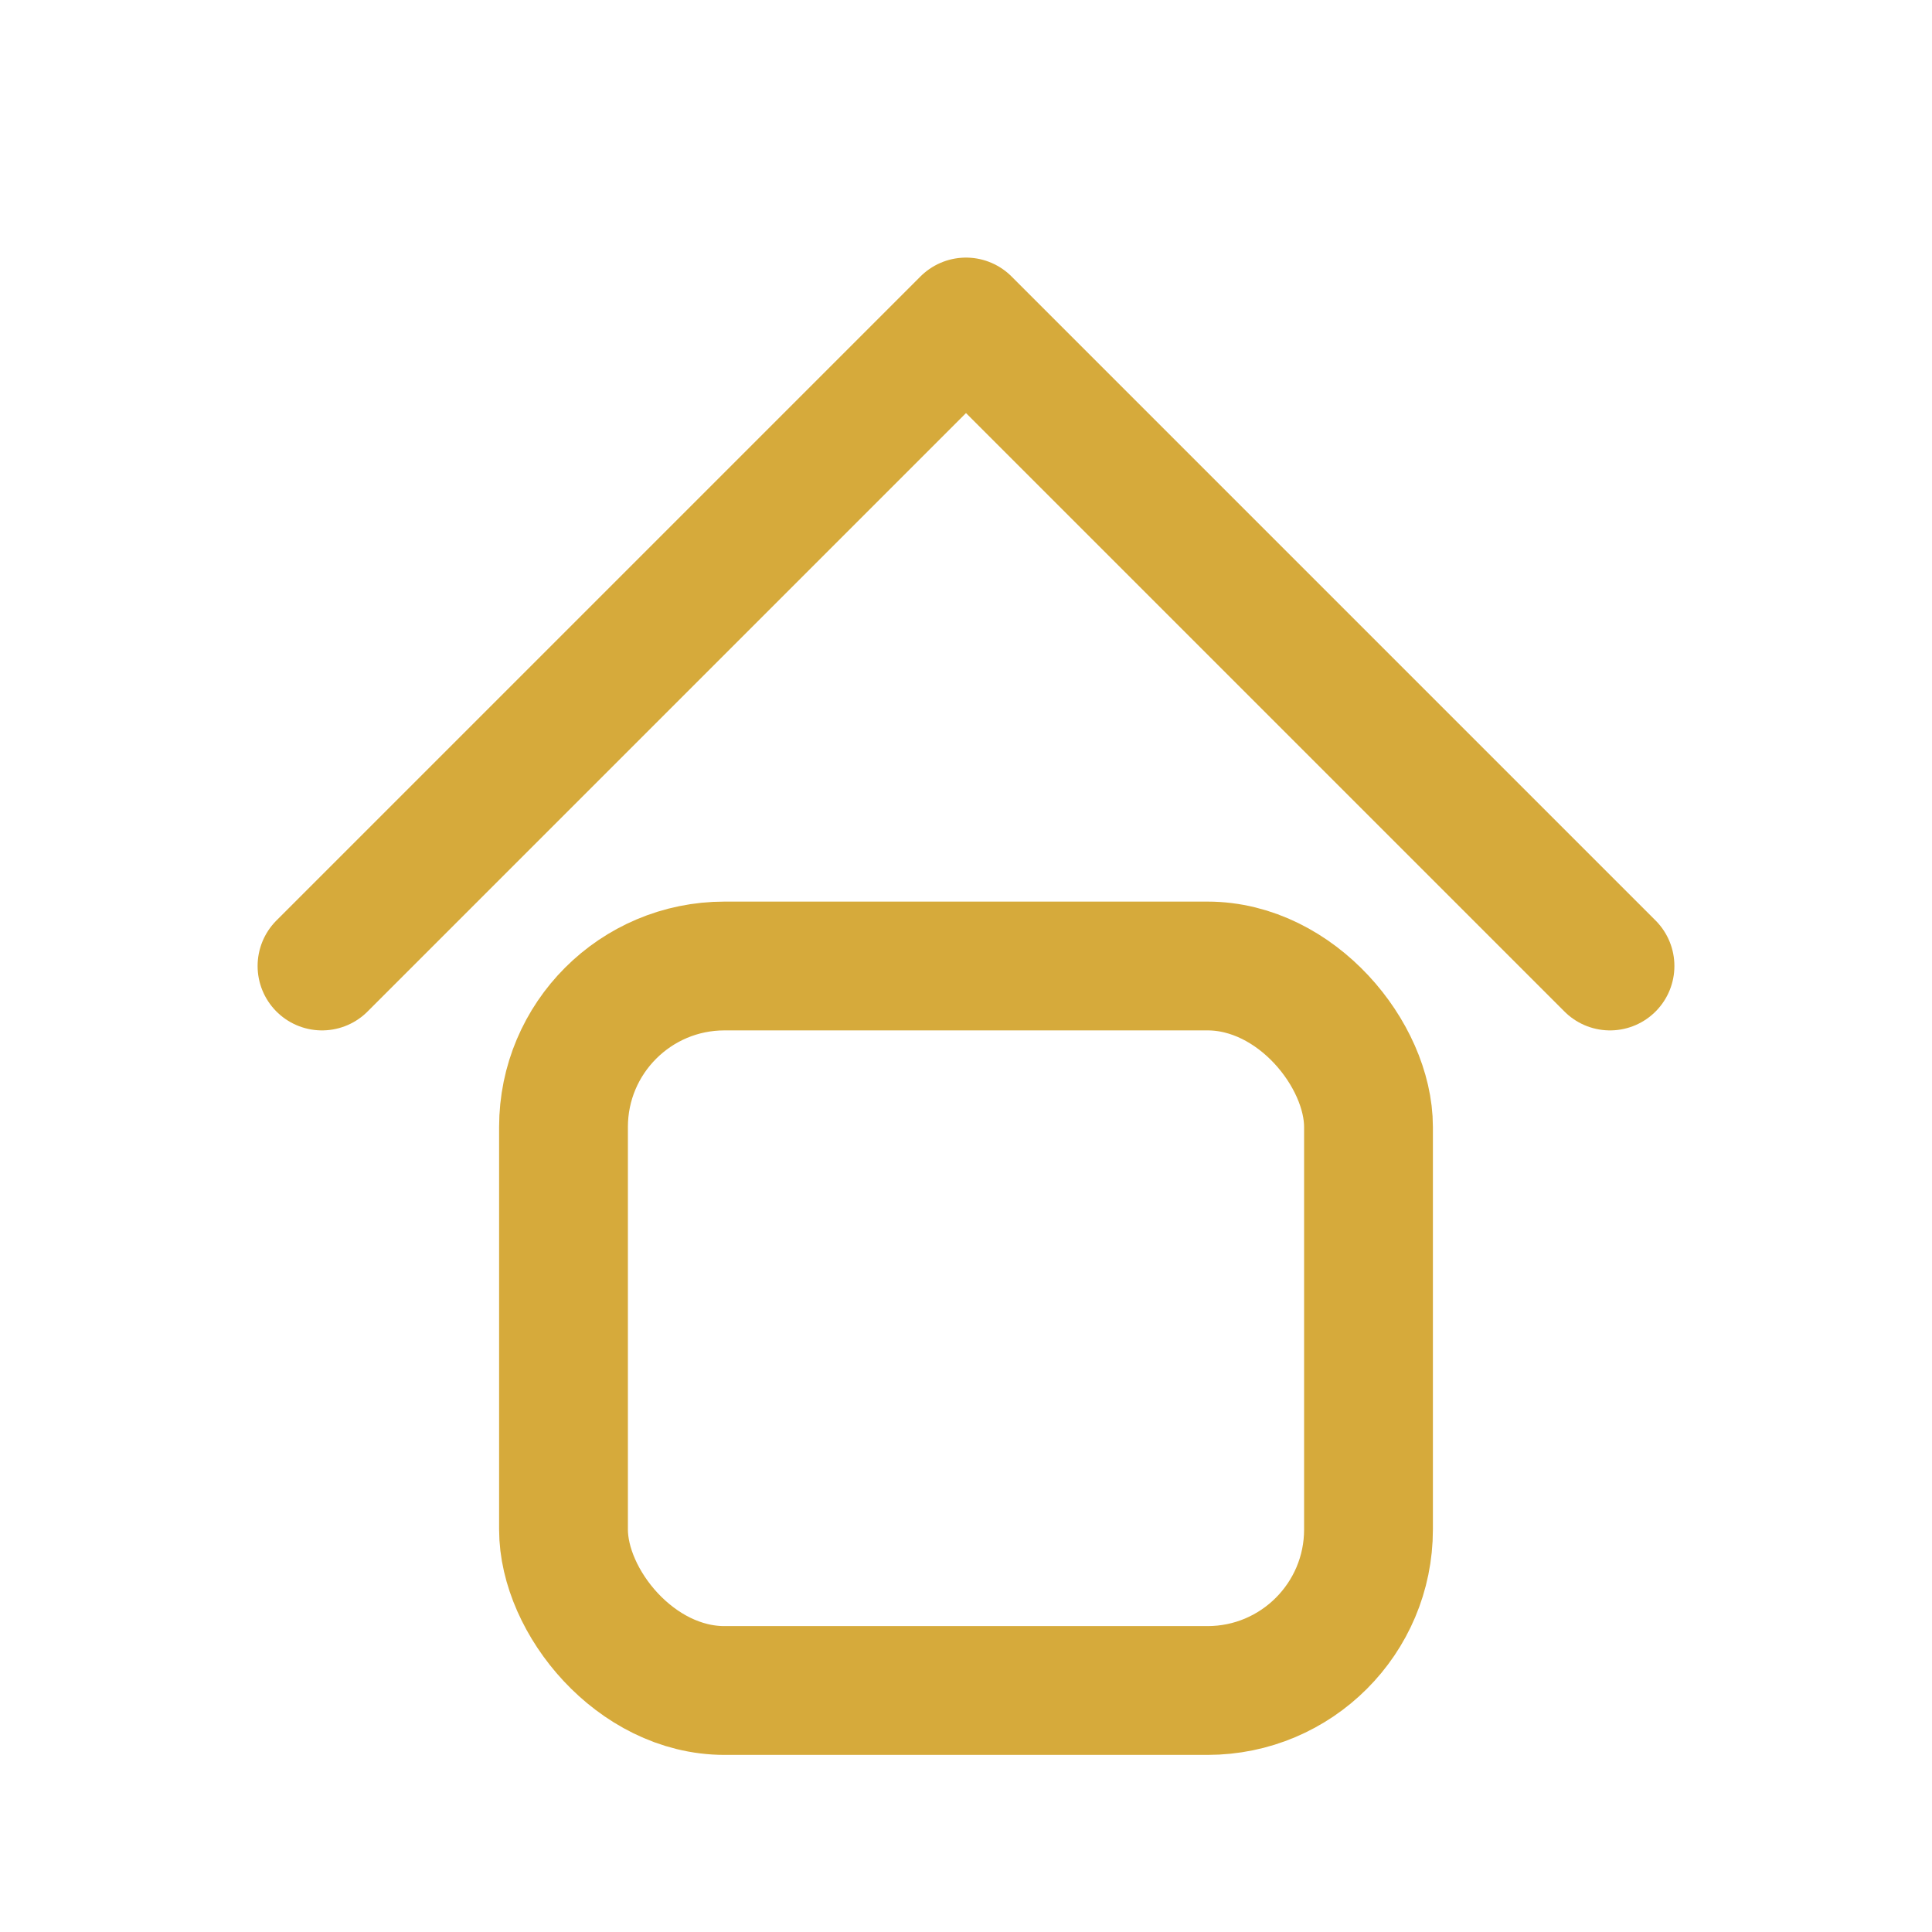
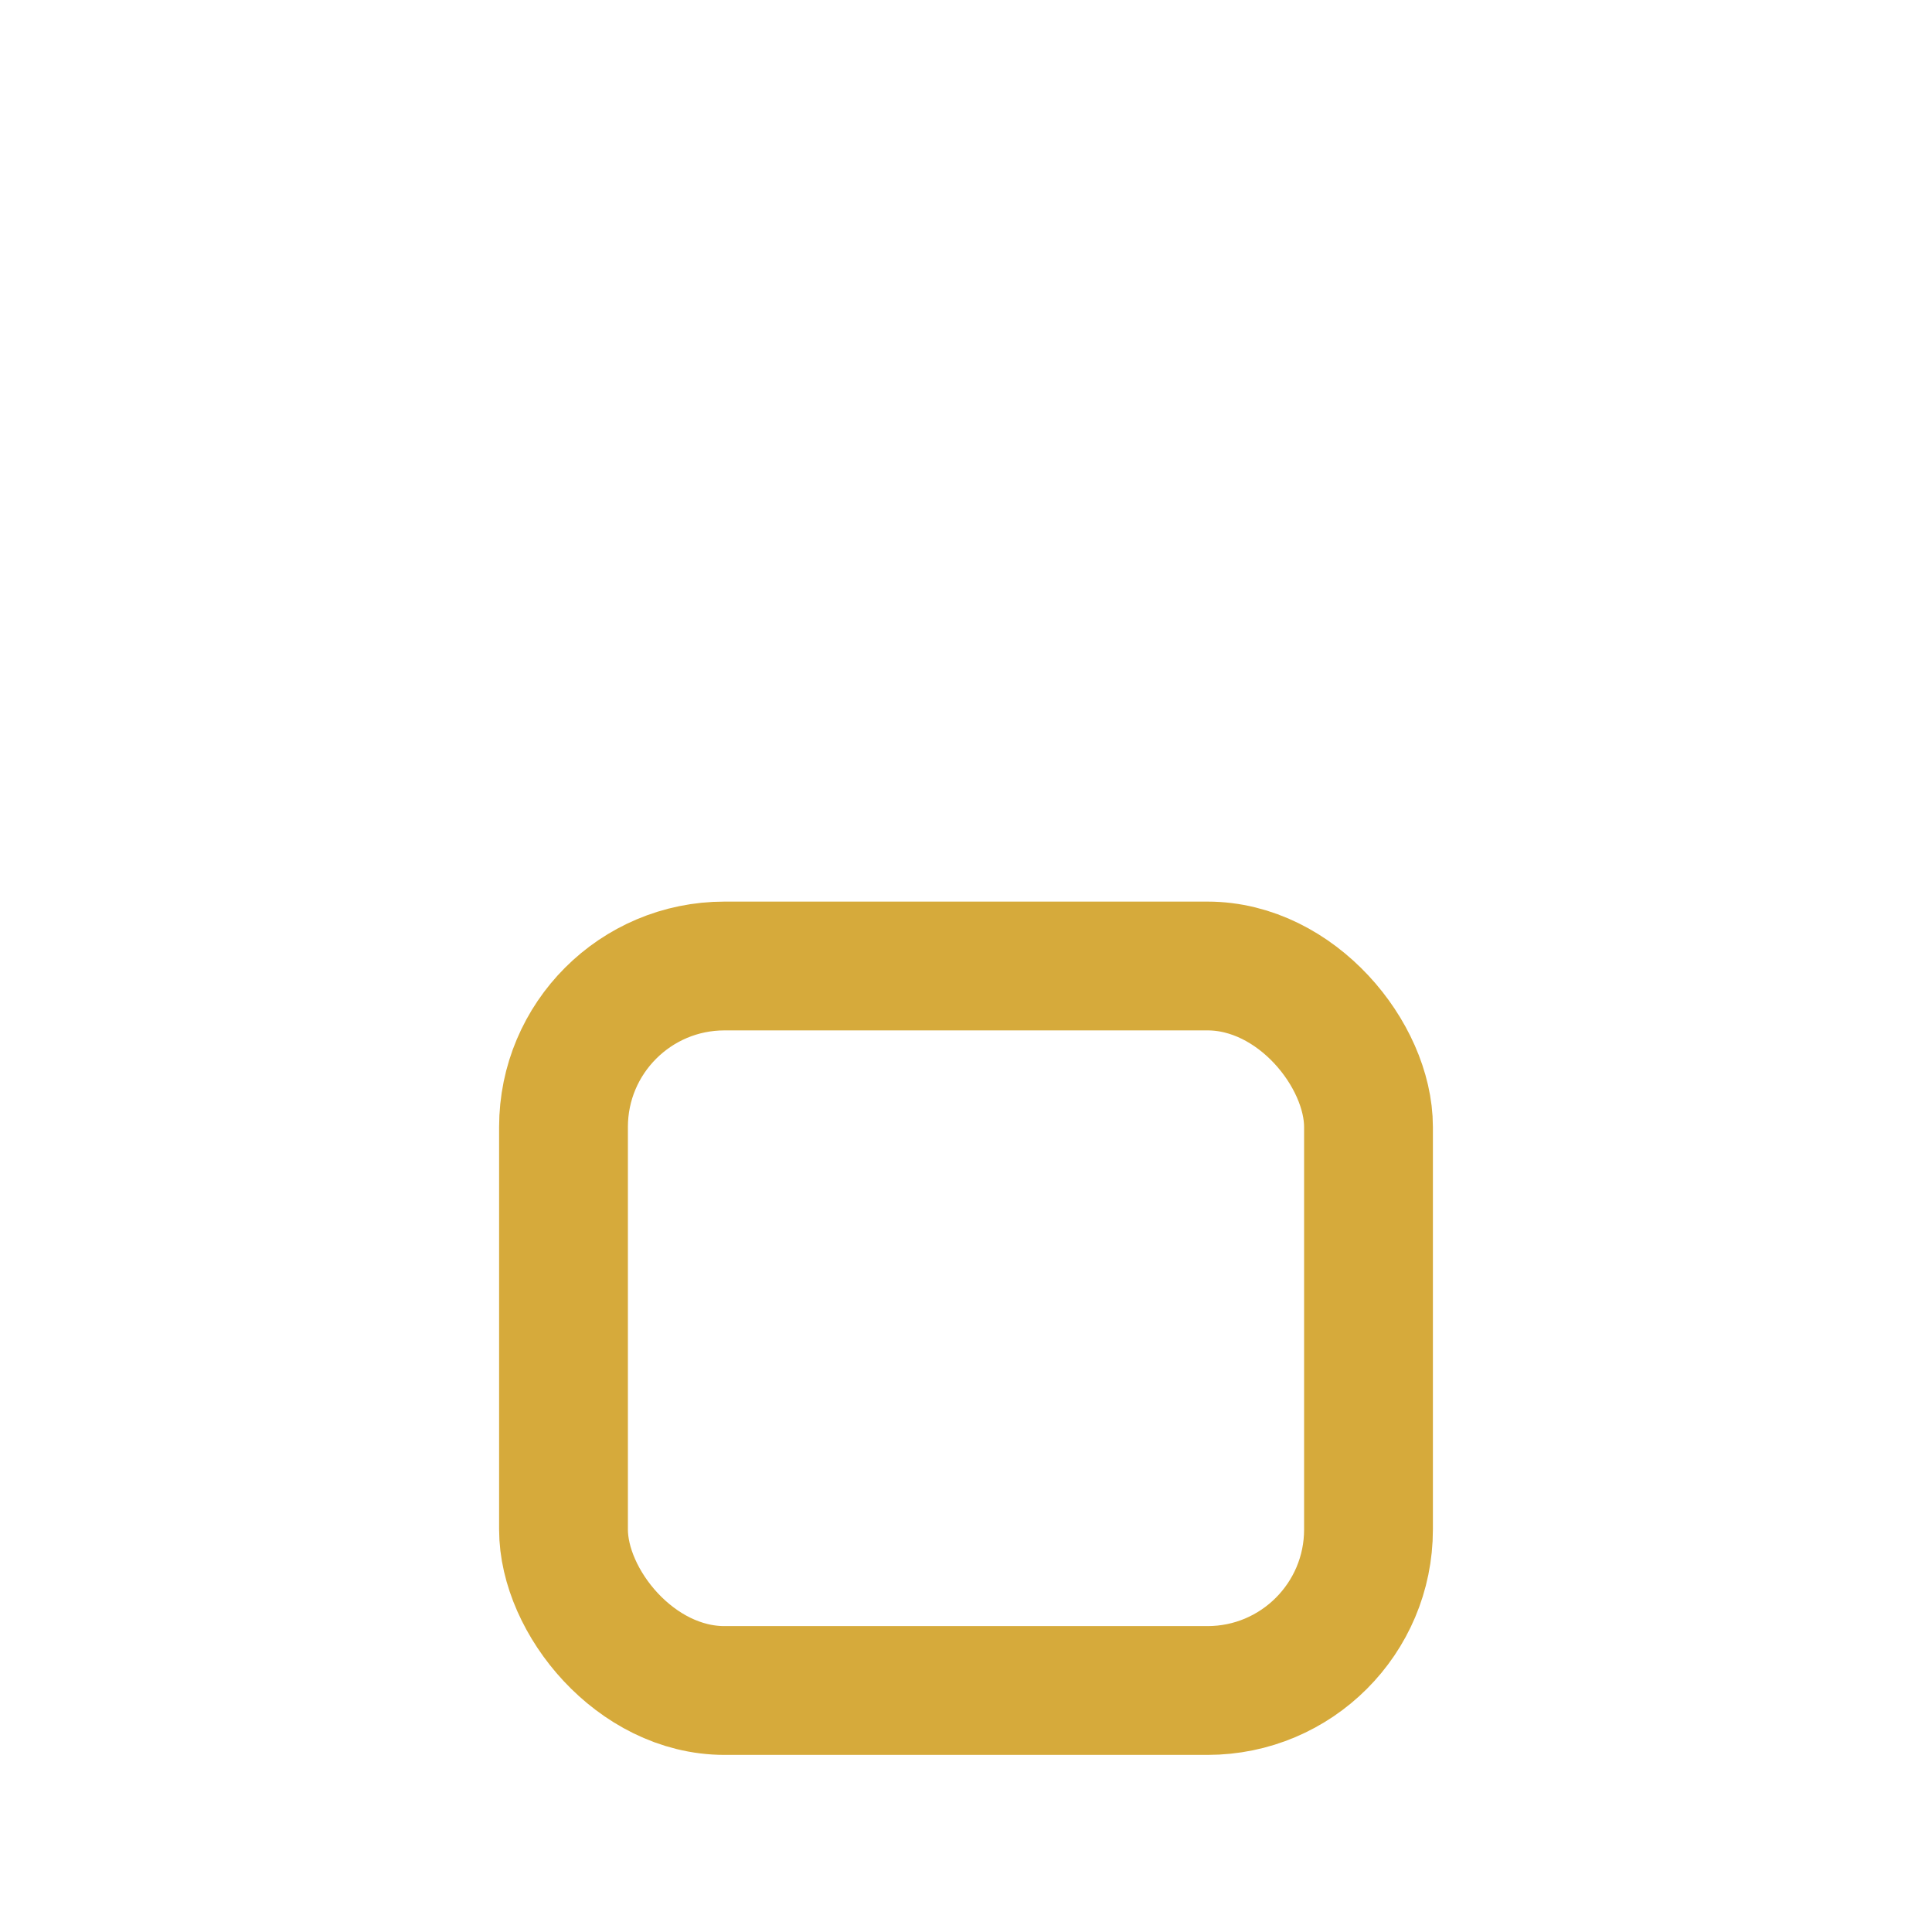
<svg xmlns="http://www.w3.org/2000/svg" viewBox="0 0 24 24" fill="none" stroke="#d6aa3b" stroke-width="1.6" stroke-linecap="round" stroke-linejoin="round">
-   <path d="M4 12l8-8 8 8" />
  <rect x="7" y="12" width="10" height="9" rx="2" />
</svg>